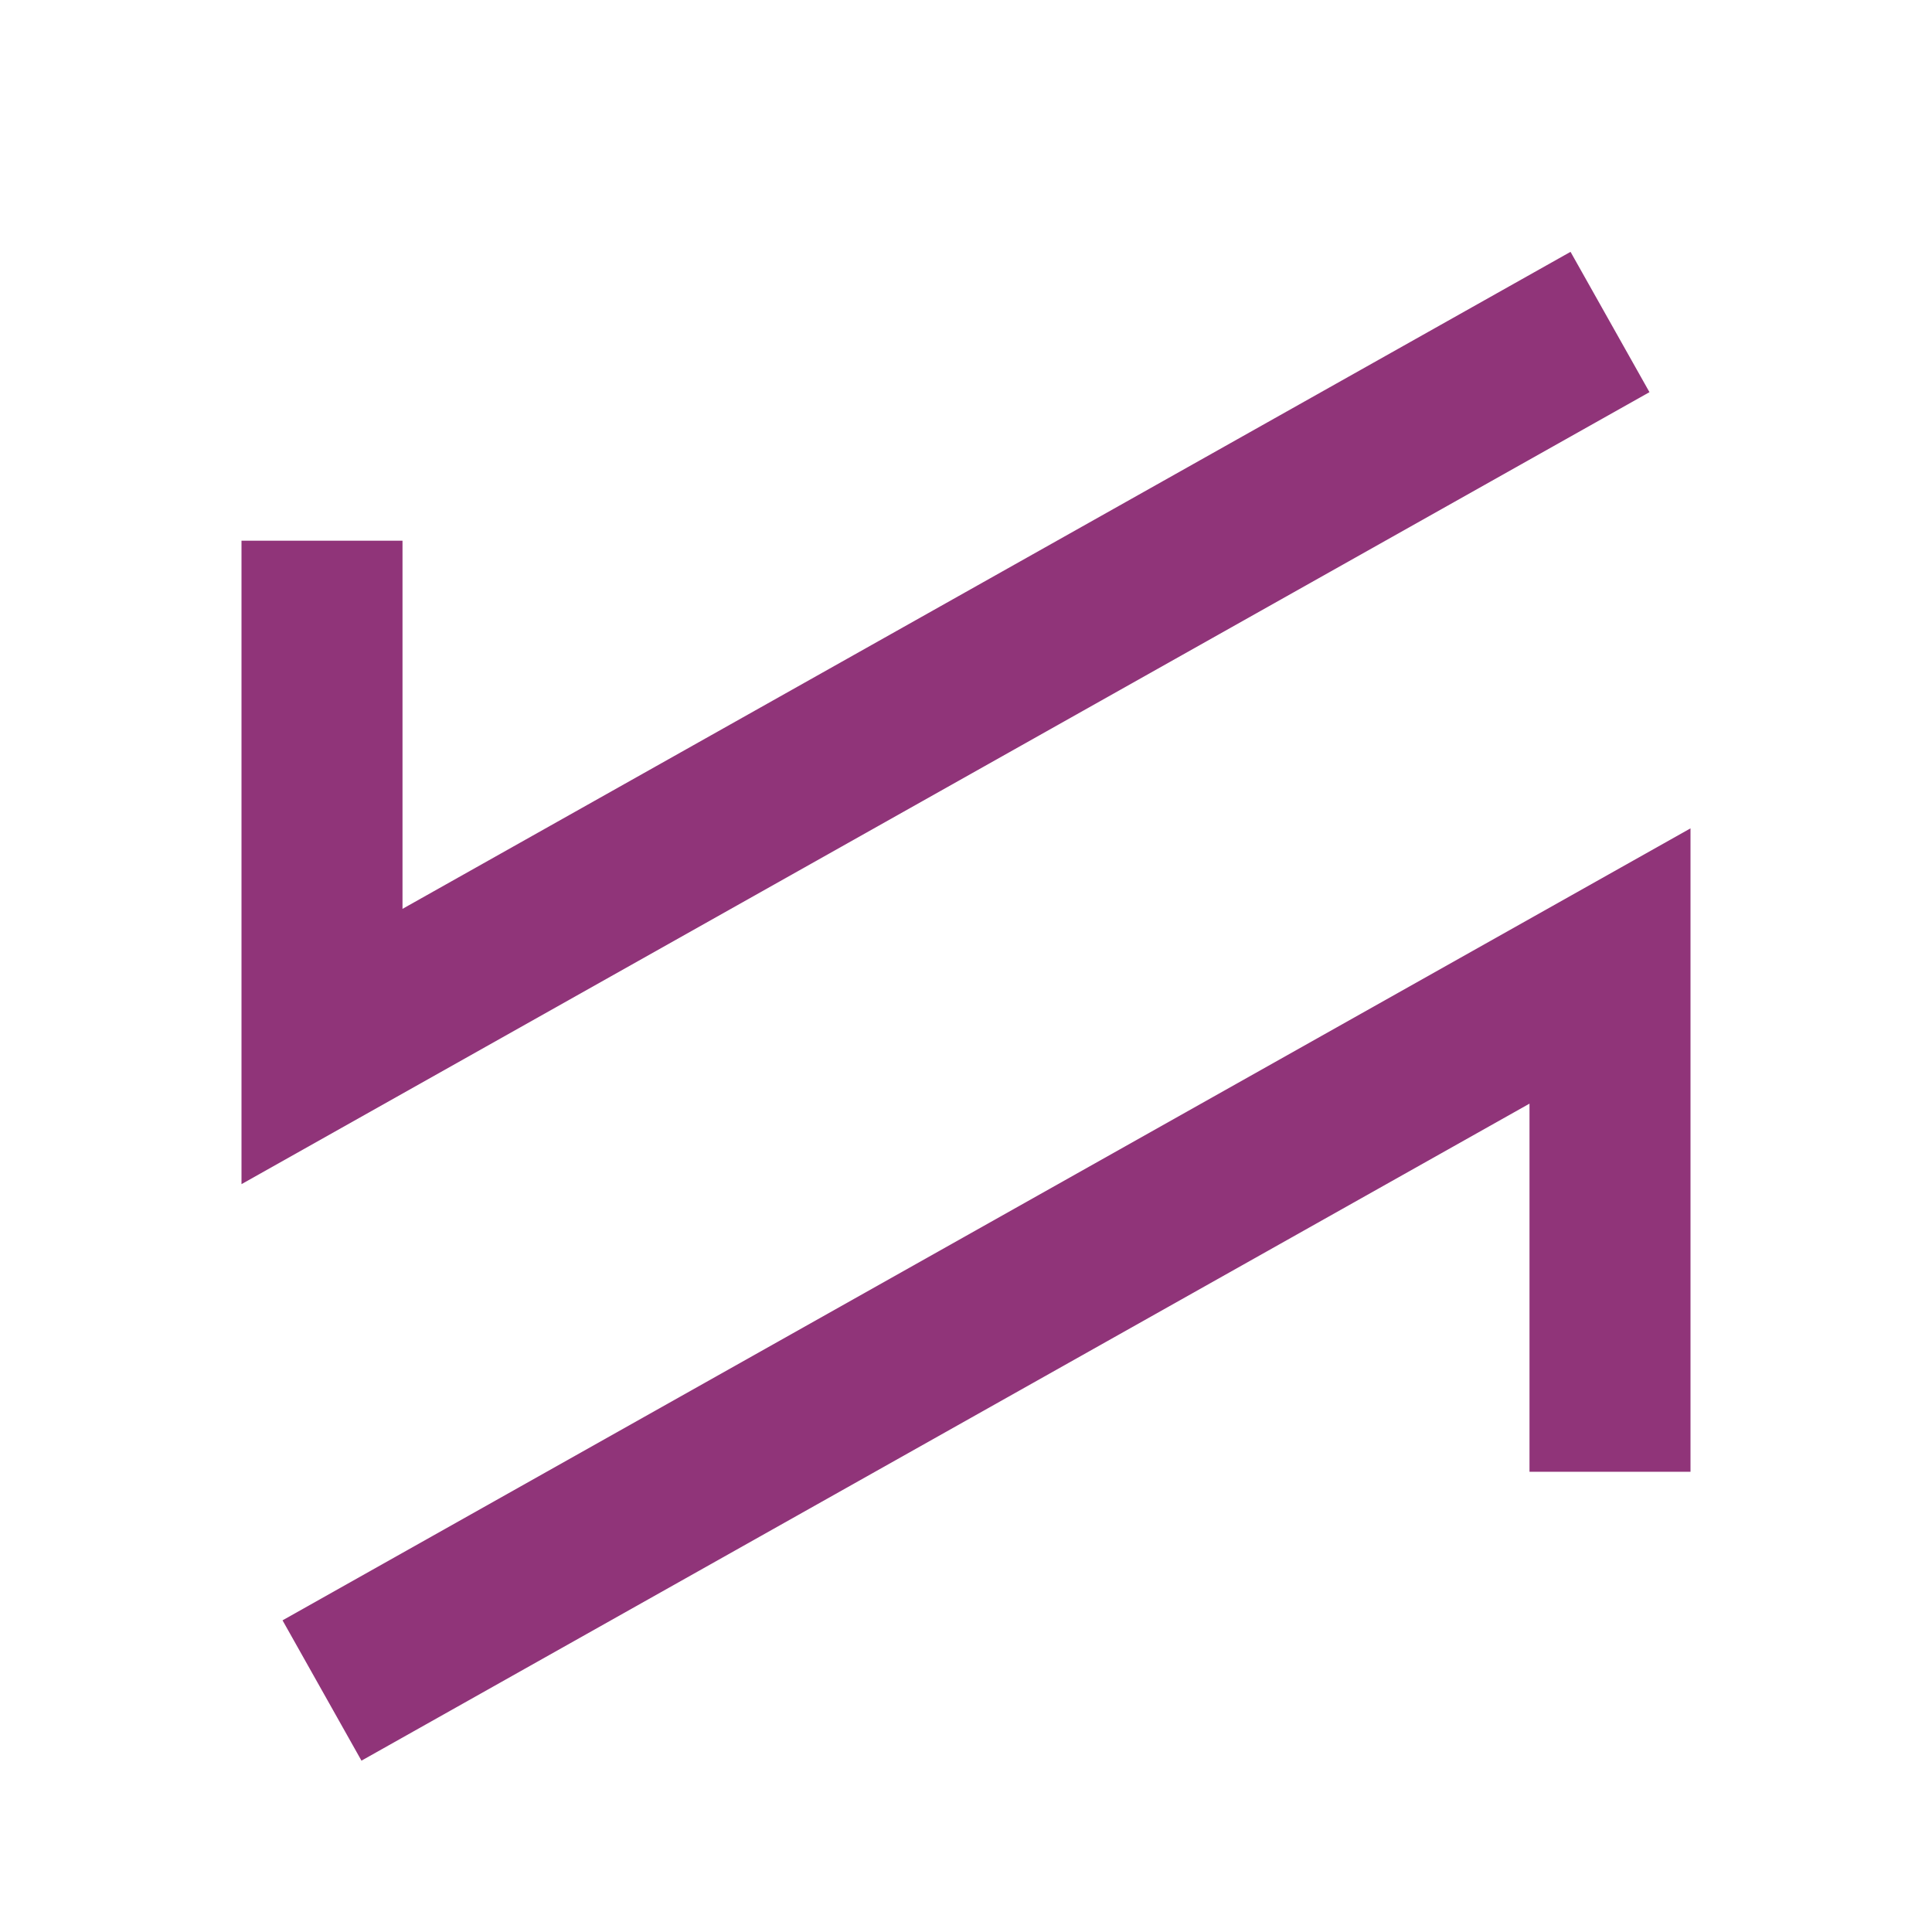
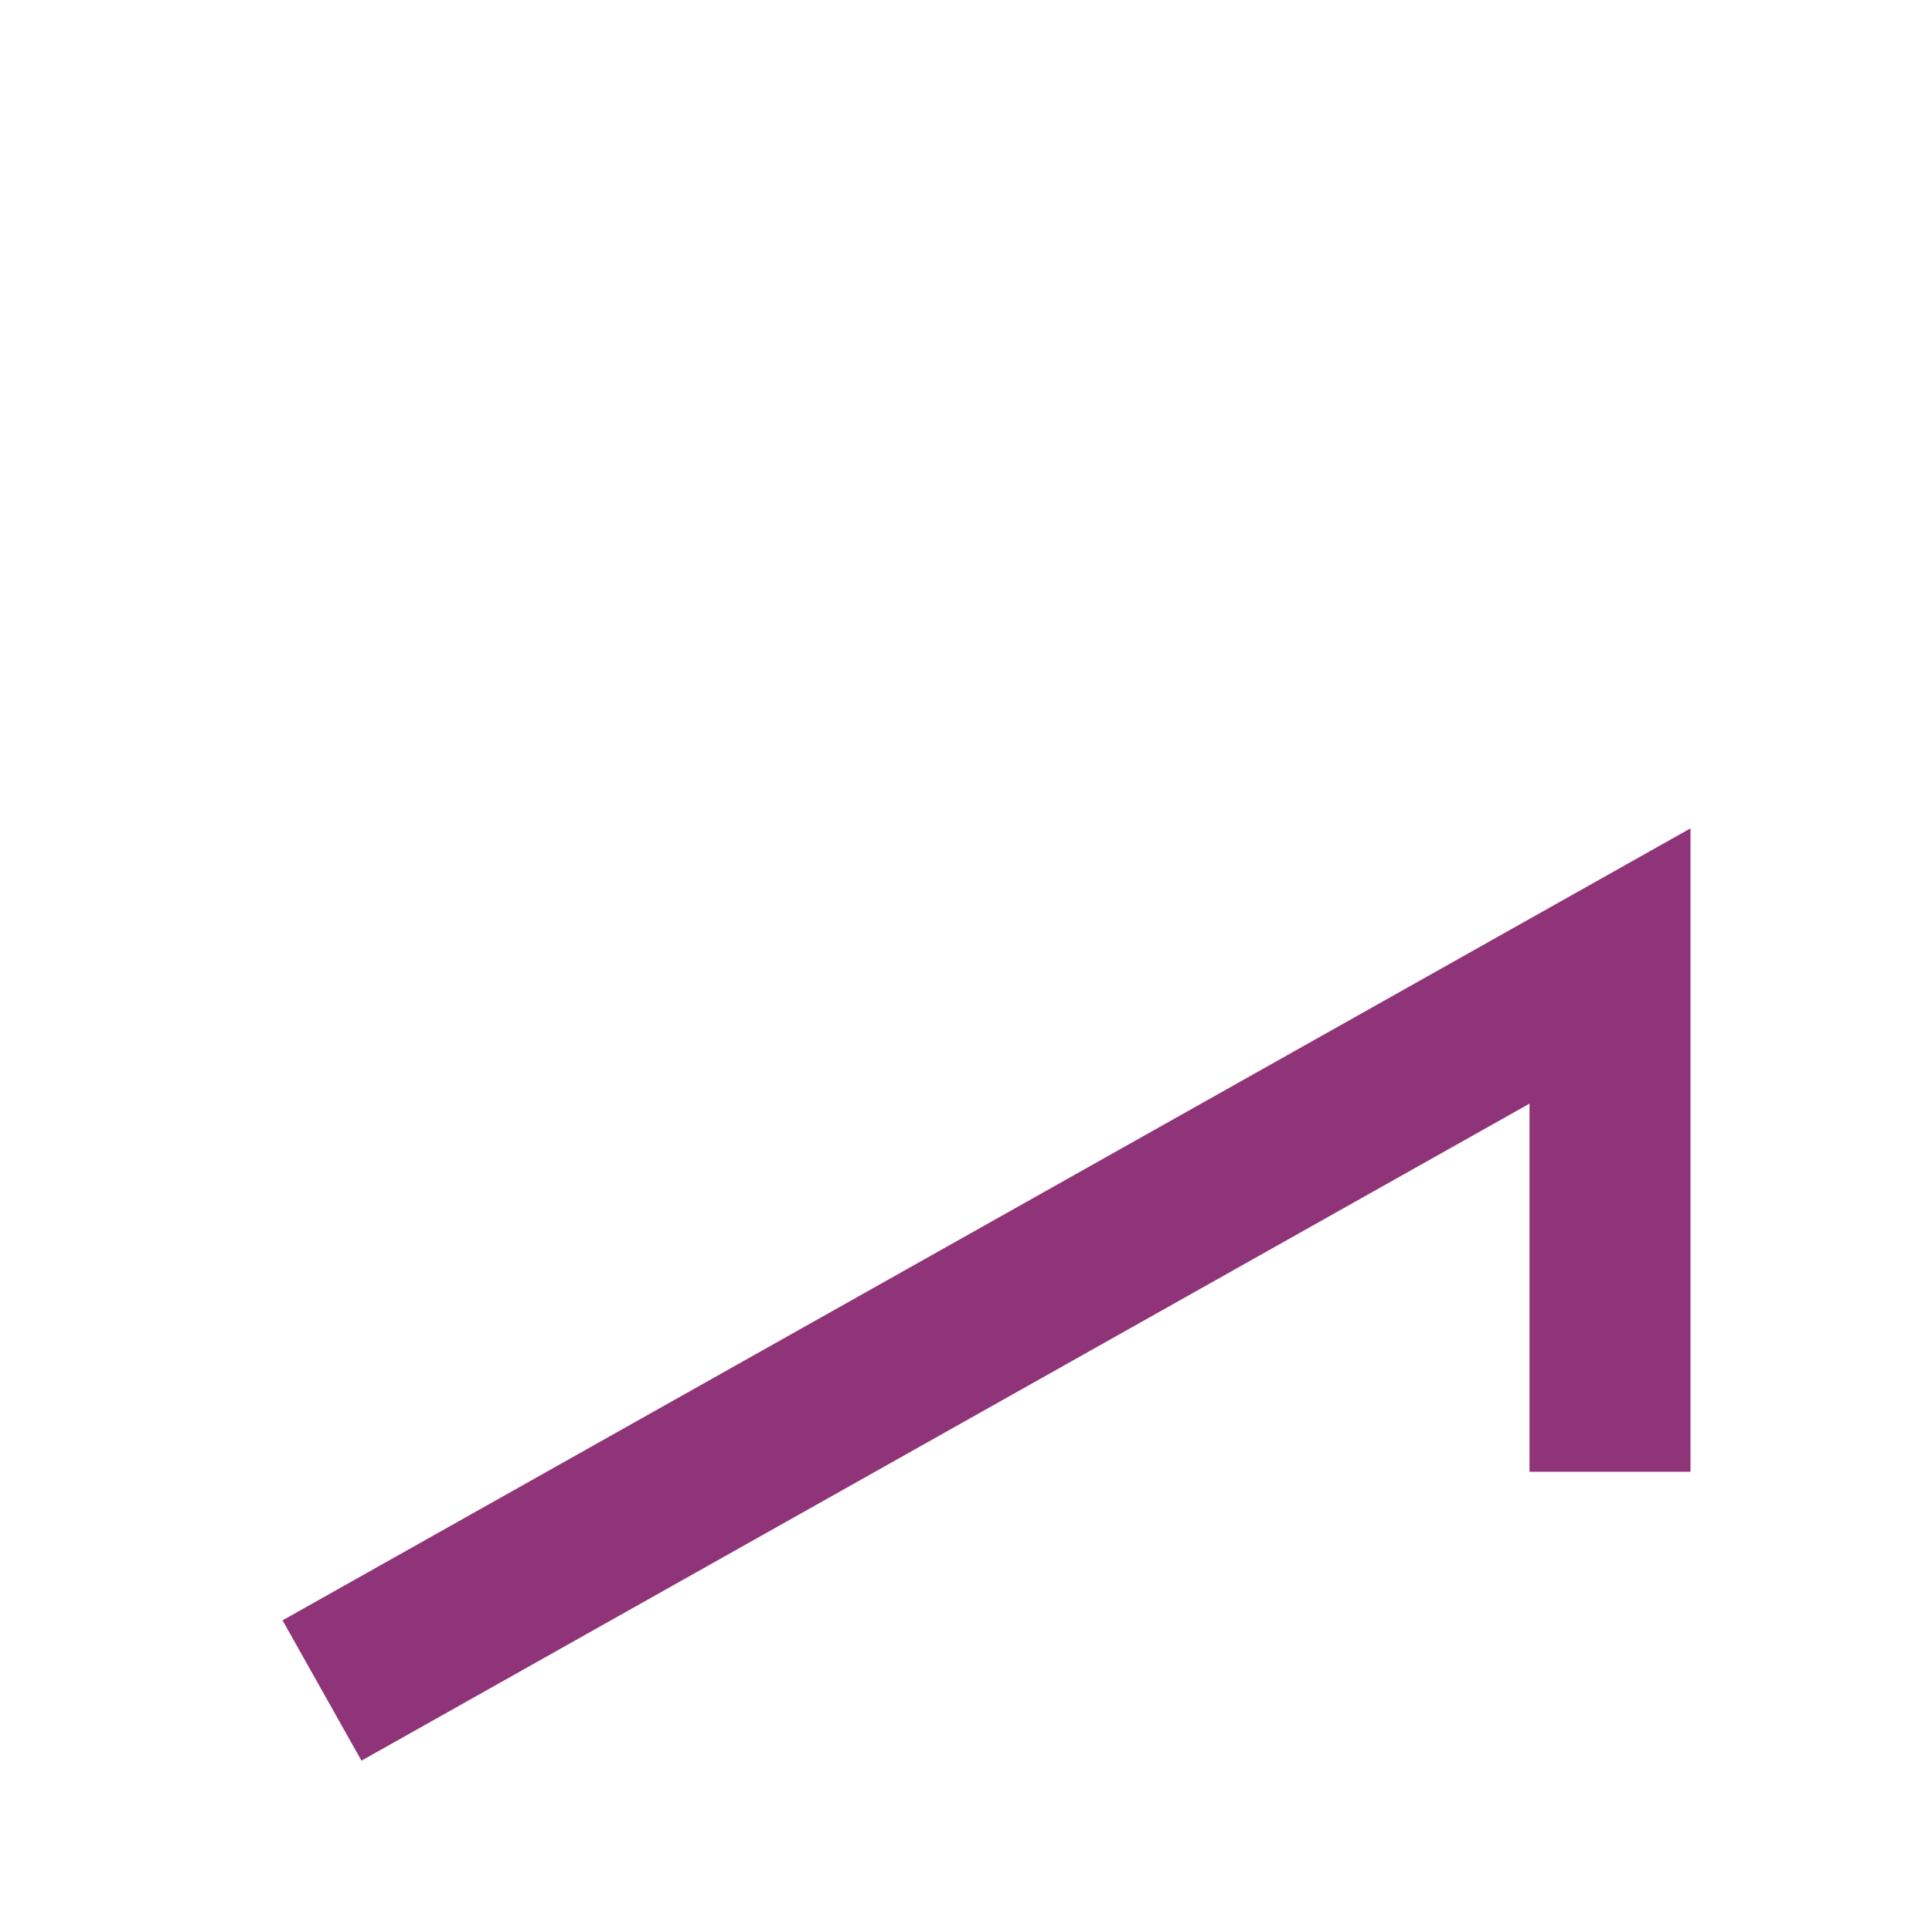
<svg xmlns="http://www.w3.org/2000/svg" width="30px" height="30px" viewBox="0 0 24 24" version="1.1" fill="#000000">
  <g id="SVGRepo_bgCarrier" stroke-width="0" />
  <g id="SVGRepo_tracerCarrier" stroke-linecap="round" stroke-linejoin="round" />
  <g id="SVGRepo_iconCarrier">
    <g stroke="none" stroke-width="1" fill="none" fill-rule="evenodd">
-       <polyline id="Stroke-1" stroke="#903479" stroke-width="2" points="20 4 4 13 4 6.717"> </polyline>
      <polyline id="Stroke-3" stroke="#903479" stroke-width="2" points="4 21 20 12 20 18.283"> </polyline>
    </g>
  </g>
</svg>